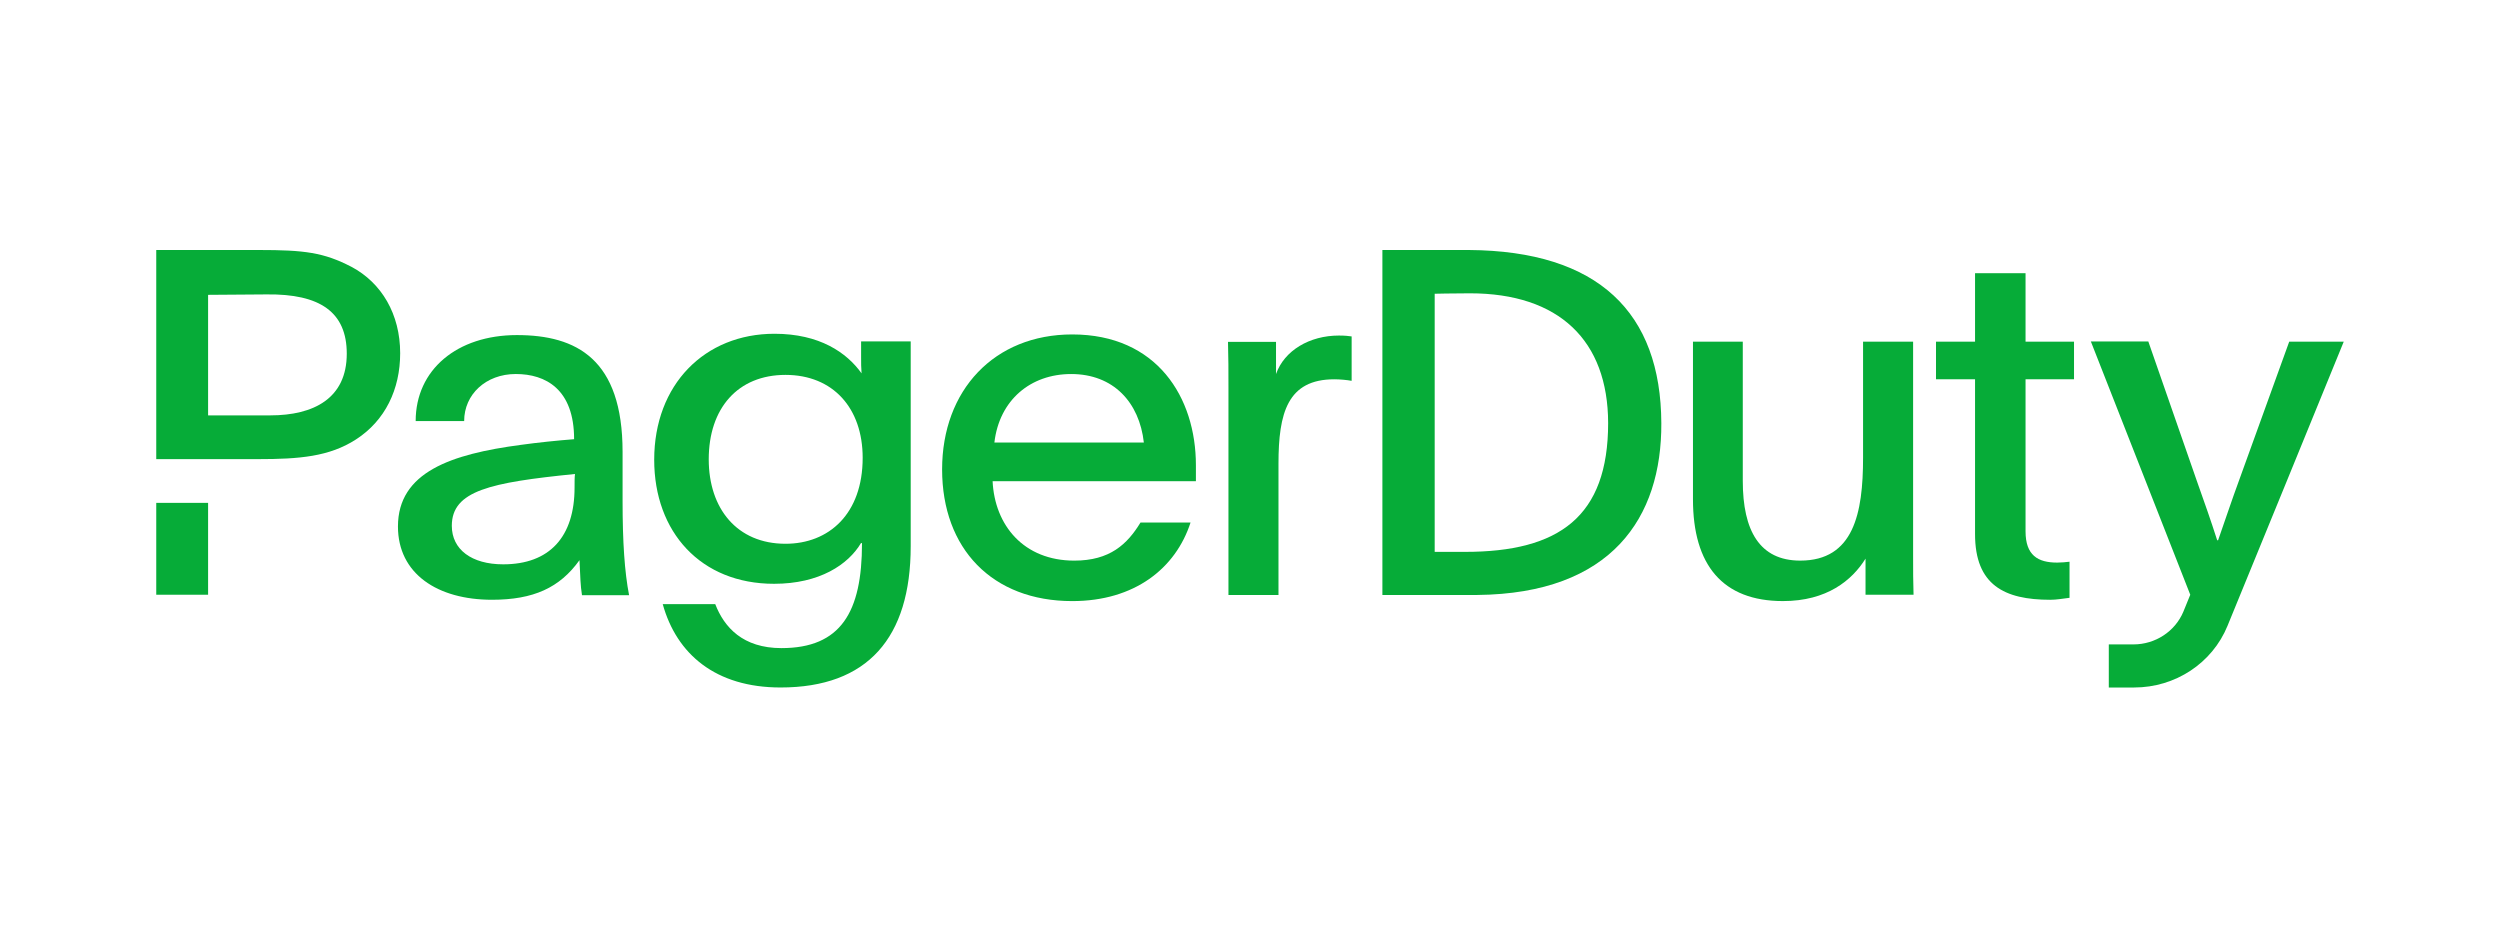
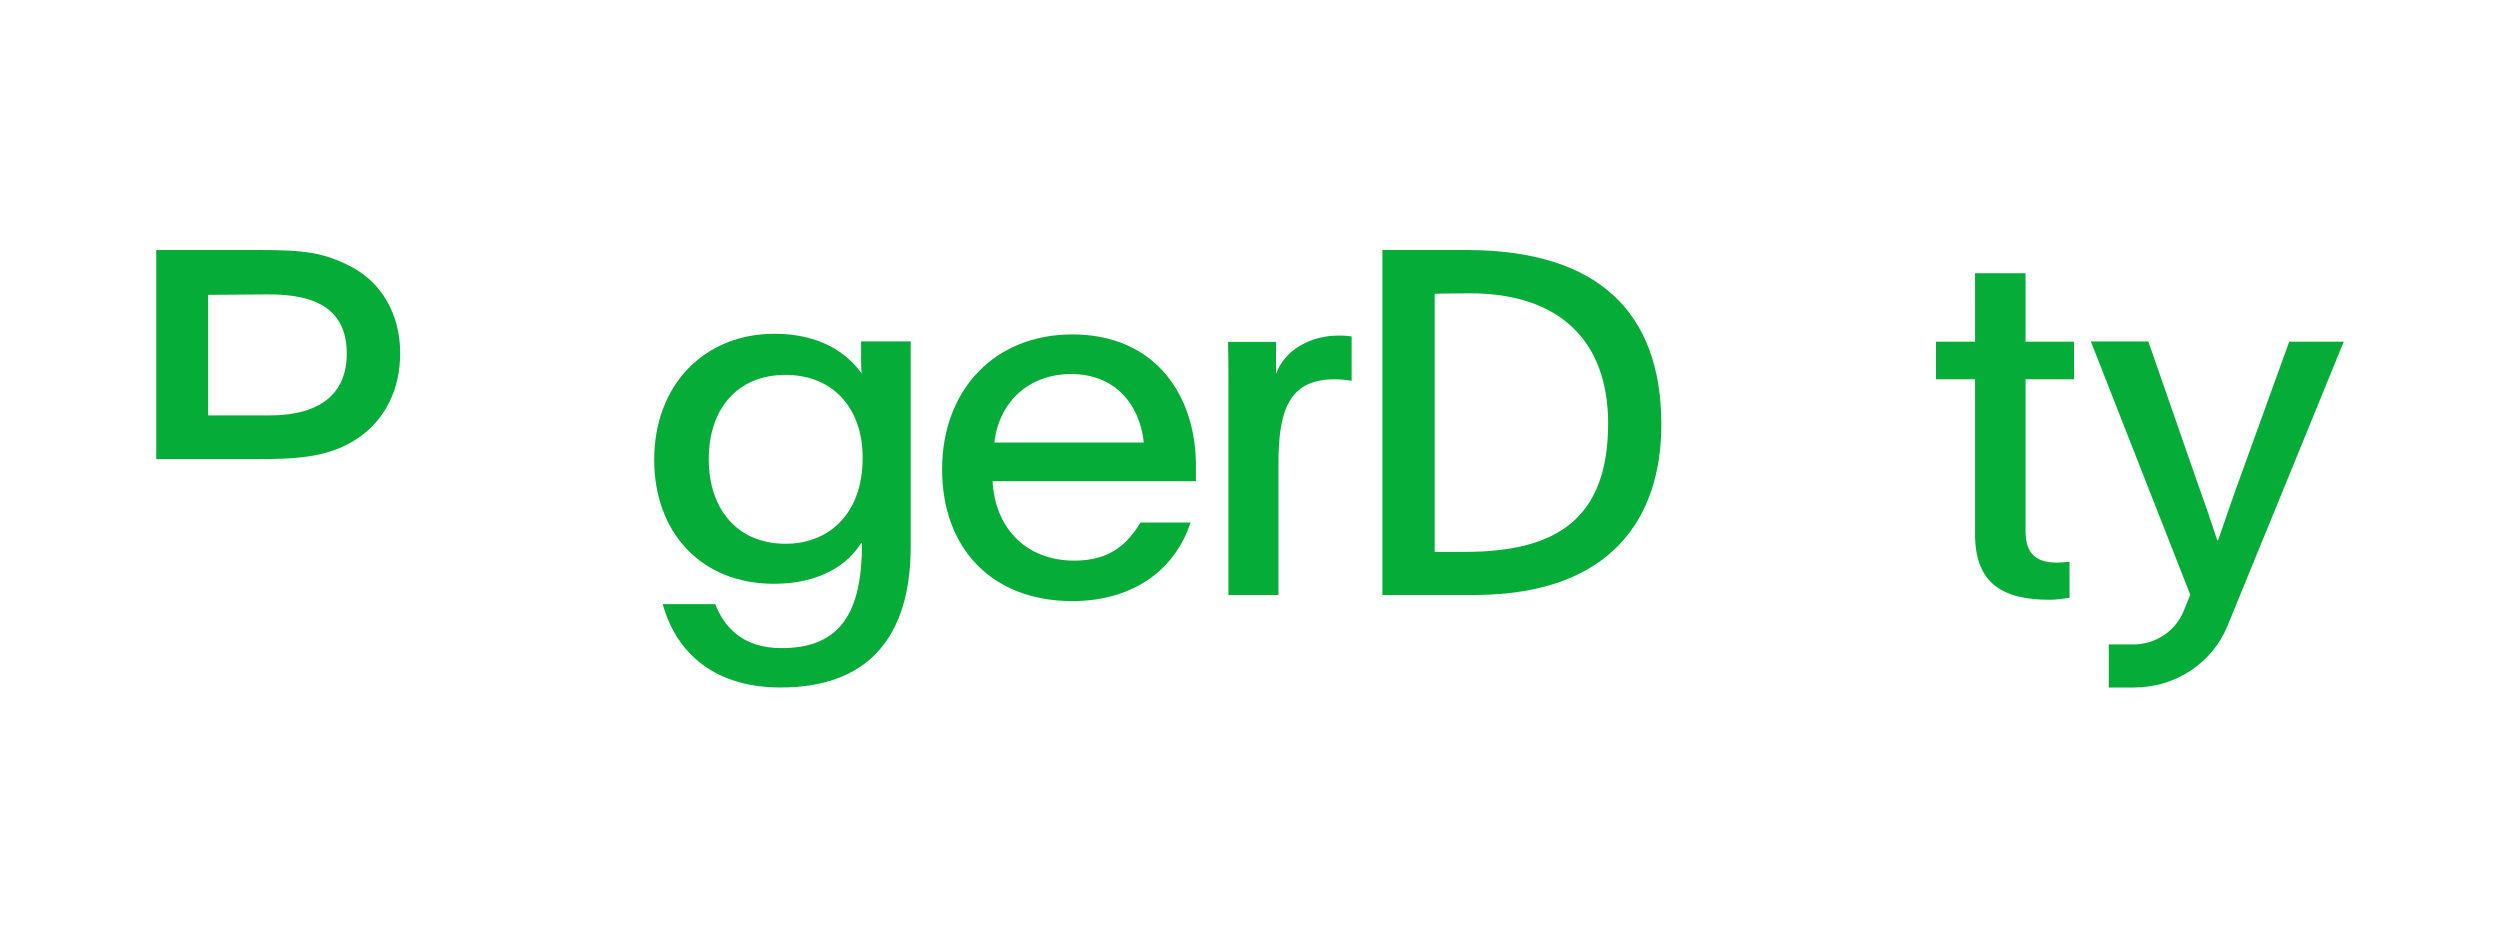
<svg xmlns="http://www.w3.org/2000/svg" width="160" height="60" viewBox="0 0 160 60" fill="none">
  <g clip-path="url(#clip0_5816_1313)">
    <path d="M146.51 21.866L143.351 30.602C142.776 32.17 142.489 33.066 141.958 34.578H141.9C141.484 33.276 141.11 32.226 140.565 30.686L137.491 21.852H133.814L140.177 38.064C140.033 38.414 139.89 38.778 139.732 39.156C139.2 40.416 137.936 41.242 136.543 41.242H134.963V44H136.586C139.215 44 141.584 42.446 142.561 40.052C144.586 35.11 148.033 26.696 150 21.866H146.51Z" fill="#06AC38" />
    <path d="M58.285 34.955C58.285 40.821 55.527 43.999 49.955 43.999C45.804 43.999 43.305 41.871 42.415 38.665H45.776C46.35 40.149 47.542 41.479 50.012 41.479C53.818 41.479 55.168 39.169 55.168 34.773C55.14 34.773 55.14 34.745 55.111 34.745C54.292 36.131 52.454 37.363 49.538 37.363C44.856 37.363 41.869 34.059 41.869 29.425C41.869 24.609 45.101 21.361 49.567 21.361C52.454 21.361 54.192 22.565 55.14 23.895C55.111 23.559 55.111 23.209 55.111 22.873V21.851H58.285V34.955ZM45.359 29.397C45.359 32.547 47.169 34.801 50.271 34.801C53.057 34.801 55.211 32.883 55.211 29.299C55.211 26.121 53.316 23.993 50.271 23.993C47.226 23.993 45.359 26.121 45.359 29.397Z" fill="#06AC38" />
    <path d="M63.526 30.784C63.656 33.626 65.523 35.88 68.754 35.88C71.038 35.88 72.144 34.83 72.991 33.444H76.194C75.246 36.37 72.617 38.47 68.625 38.47C63.498 38.47 60.295 35.11 60.295 30.042C60.295 24.974 63.627 21.404 68.625 21.404C74.039 21.404 76.538 25.422 76.538 29.776V30.798H63.526V30.784ZM73.206 28.32C72.919 25.758 71.267 23.938 68.553 23.938C65.954 23.938 63.957 25.604 63.641 28.32H73.206Z" fill="#06AC38" />
    <path d="M81.665 21.867V23.939C82.197 22.427 83.82 21.475 85.687 21.475C86.103 21.475 86.29 21.503 86.505 21.531V24.373C86.218 24.317 85.744 24.275 85.399 24.275C82.398 24.275 81.823 26.431 81.823 29.679V38.079H78.621V24.779C78.621 23.757 78.621 22.861 78.592 21.881H81.665V21.867Z" fill="#06AC38" />
-     <path d="M119.394 35.753C118.532 37.139 116.924 38.469 114.109 38.469C110.245 38.469 108.35 36.159 108.35 31.959V21.865H111.538V30.783C111.538 33.961 112.615 35.879 115.215 35.879C118.633 35.879 119.236 32.855 119.236 29.299V21.865H122.439V35.627C122.439 36.467 122.439 37.265 122.467 38.063H119.394V35.753Z" fill="#06AC38" />
    <path d="M129.635 21.866H132.737V24.274H129.635V34.004C129.635 35.544 130.425 36.006 131.66 36.006C131.875 36.006 132.263 35.978 132.45 35.95V38.26C131.976 38.316 131.631 38.386 131.215 38.386C128.27 38.386 126.403 37.434 126.403 34.186V24.274H123.904V21.866H126.403V17.484H129.635V21.866Z" fill="#06AC38" />
-     <path d="M13.318 32.184H10V38.064H13.318V32.184Z" fill="#06AC38" />
    <path d="M22.495 17.078C20.714 16.154 19.479 16 16.563 16H10V29.384H13.318H13.748H16.535C19.134 29.384 21.073 29.23 22.782 28.124C24.649 26.92 25.611 24.918 25.611 22.608C25.611 20.102 24.419 18.1 22.495 17.078ZM17.296 26.584H13.318V18.87L17.066 18.842C20.484 18.8 22.193 19.976 22.193 22.636C22.193 25.492 20.082 26.584 17.296 26.584Z" fill="#06AC38" />
    <path d="M88.459 16H94.003C102.304 16.056 106.296 20.004 106.325 27.088C106.354 33.122 103.151 37.994 94.548 38.078H88.473V16H88.459ZM91.82 35.32H93.758C99.776 35.32 102.921 33.08 102.921 27.074C102.907 21.796 99.79 18.772 94.075 18.772C92.969 18.772 91.82 18.8 91.82 18.8V35.32Z" fill="#06AC38" />
-     <path d="M37.245 38.077C37.145 37.433 37.145 37.027 37.087 35.851C35.824 37.615 34.143 38.385 31.486 38.385C27.996 38.385 25.469 36.719 25.469 33.695C25.469 30.209 28.887 29.061 33.325 28.473C34.431 28.319 35.666 28.193 36.743 28.109C36.743 24.903 34.919 23.937 33.009 23.937C31.099 23.937 29.706 25.239 29.706 26.947H26.603C26.603 23.657 29.26 21.445 33.081 21.445C36.901 21.445 39.845 22.985 39.845 28.921V32.071C39.845 34.689 39.974 36.607 40.261 38.091H37.245V38.077ZM28.916 33.653C28.916 35.165 30.18 36.117 32.205 36.117C35.177 36.117 36.772 34.353 36.772 31.203C36.772 30.797 36.772 30.517 36.8 30.335C31.386 30.881 28.916 31.399 28.916 33.653Z" fill="#06AC38" />
  </g>
  <defs>
    <clipPath id="clip0_5816_1313">
      <rect width="140" height="28" fill="white" transform="translate(10 16)" />
    </clipPath>
  </defs>
</svg>